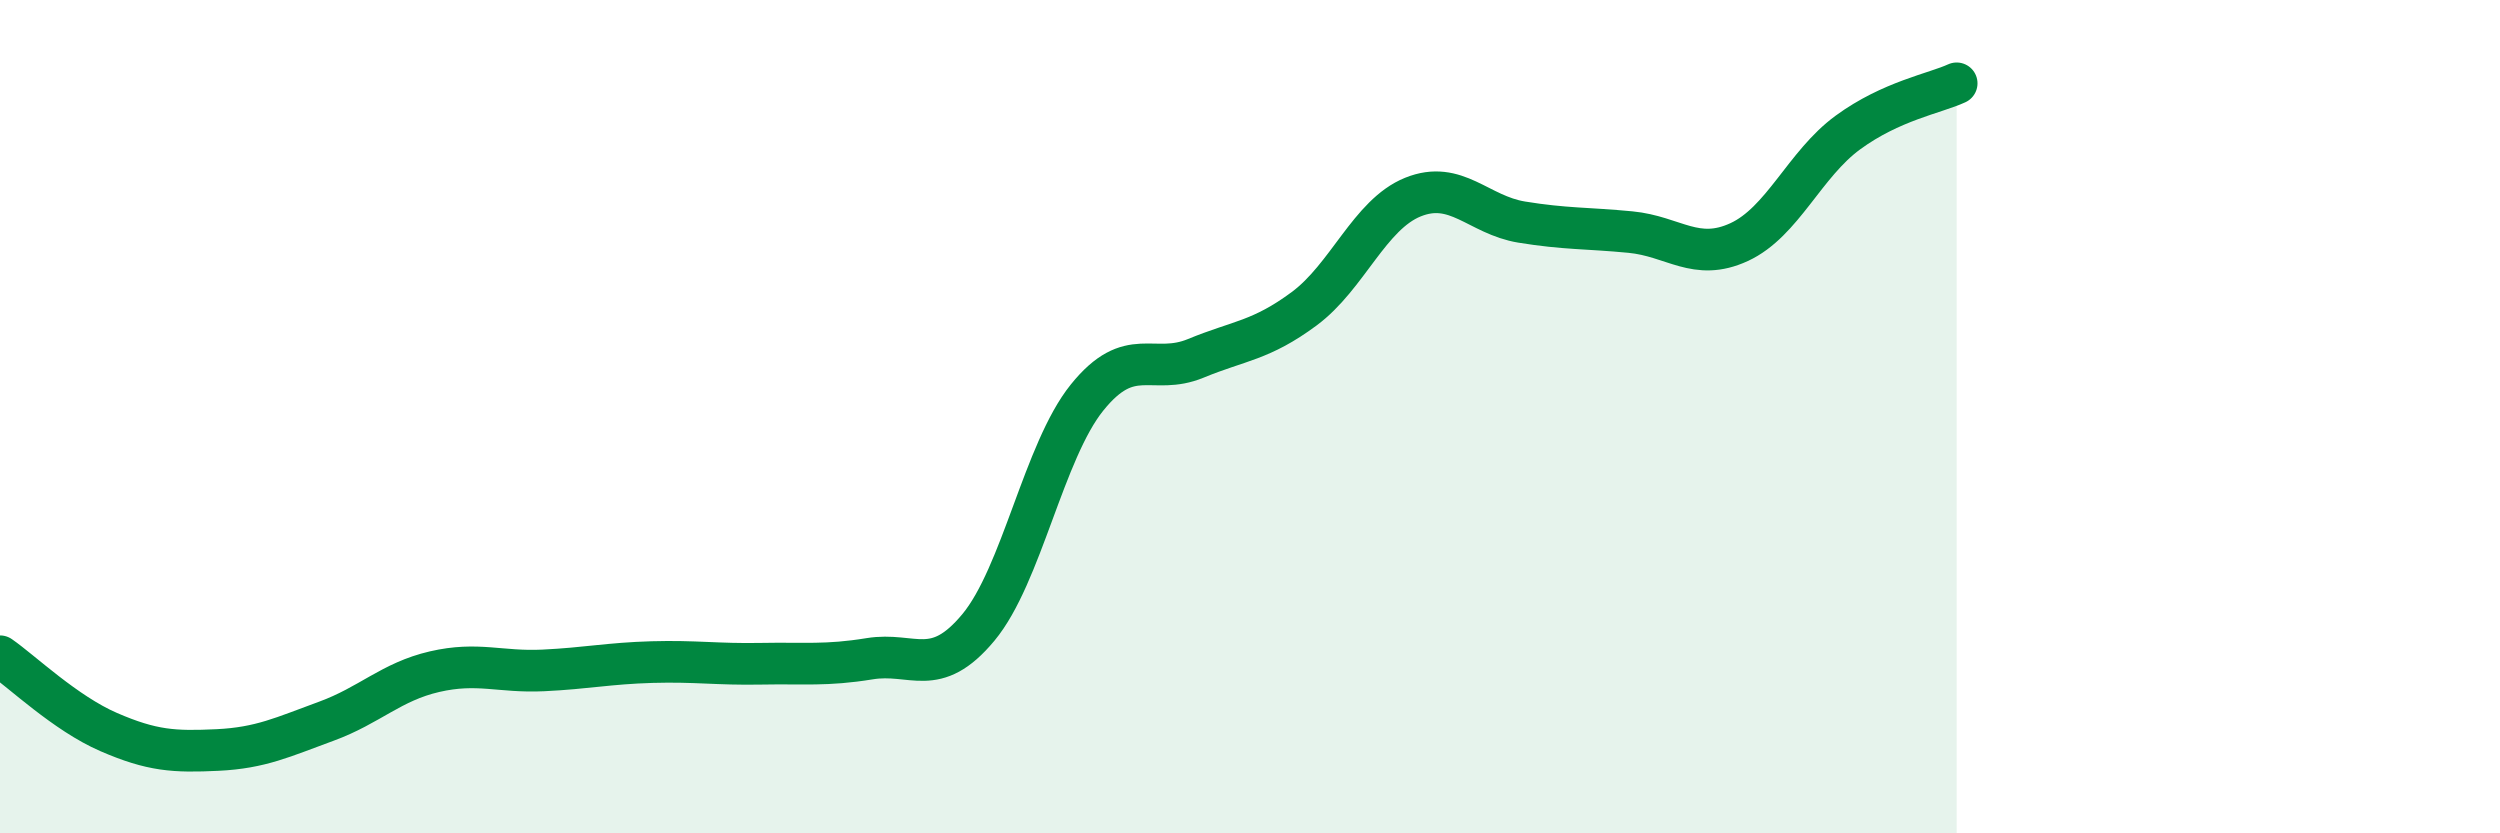
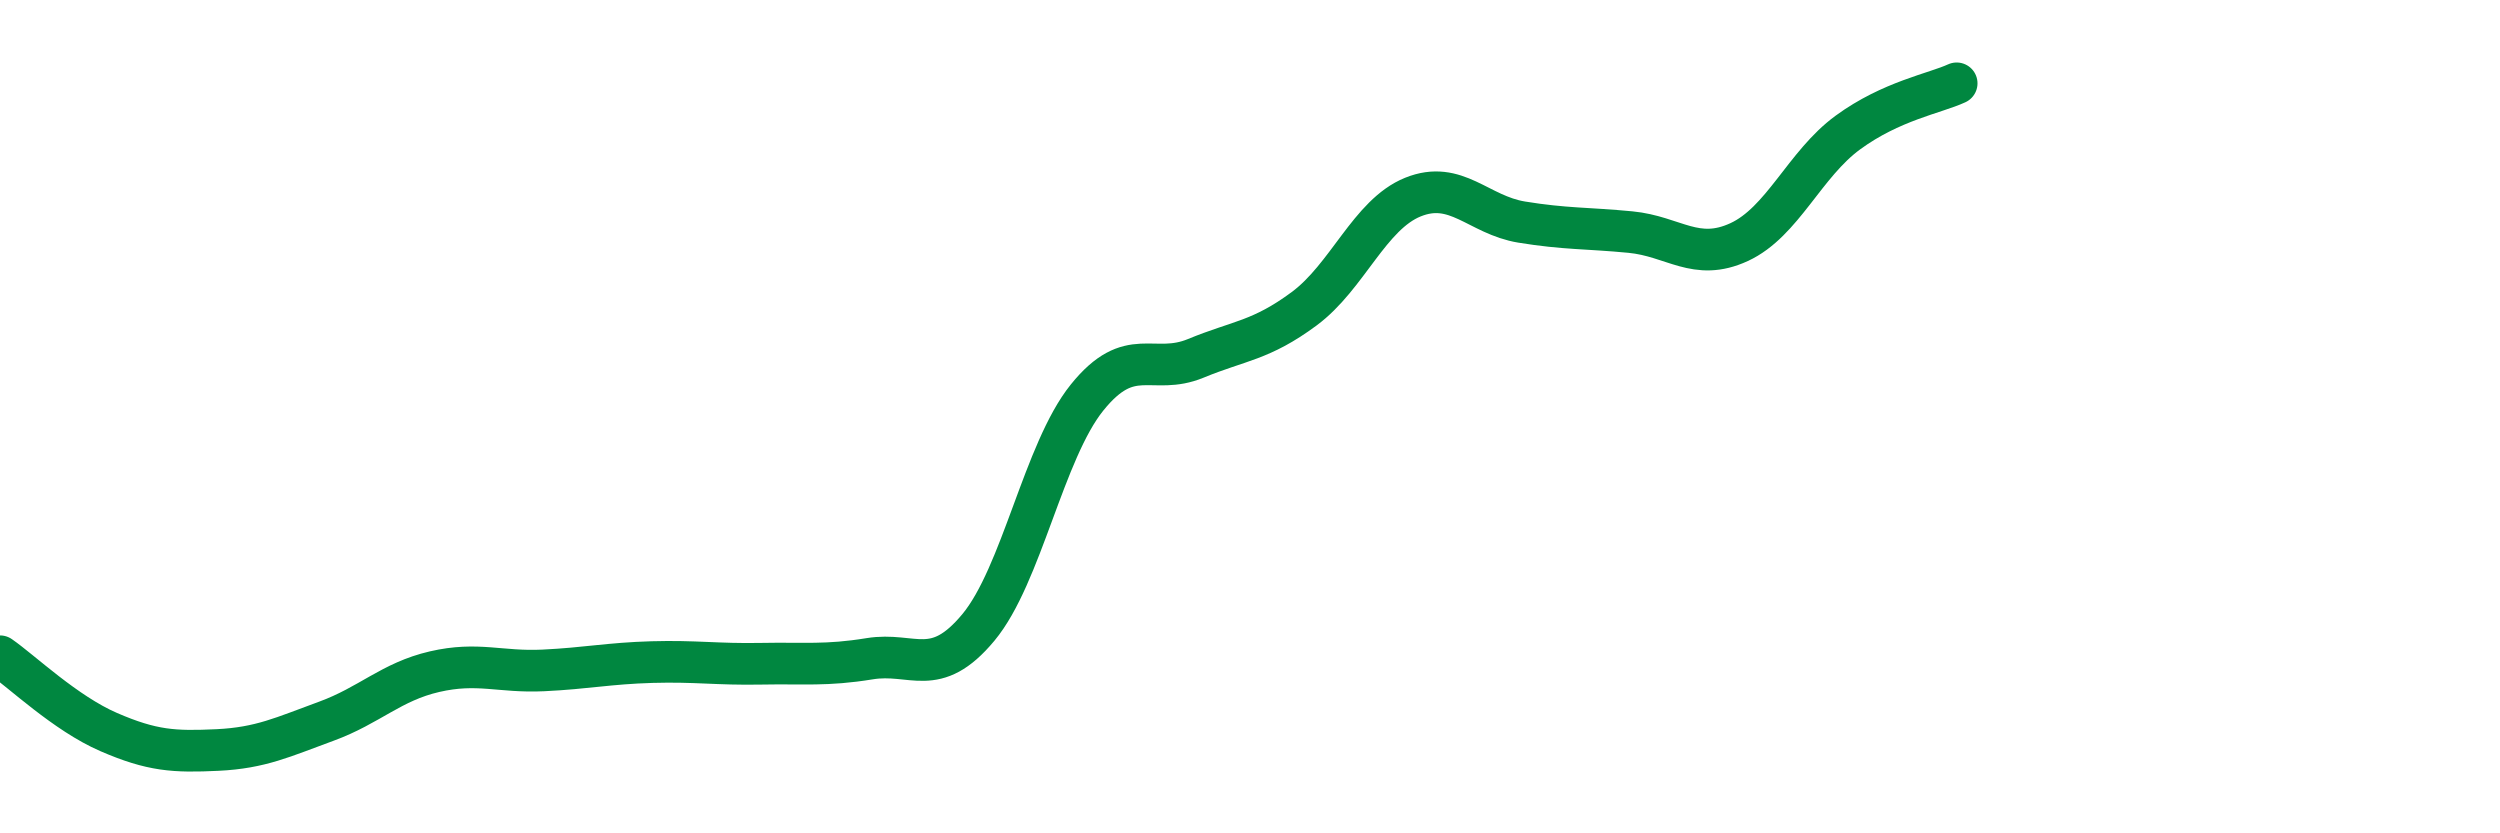
<svg xmlns="http://www.w3.org/2000/svg" width="60" height="20" viewBox="0 0 60 20">
-   <path d="M 0,15.75 C 0.52,16.11 1.57,17.12 2.61,17.57 C 3.65,18.02 4.18,18.05 5.22,18 C 6.26,17.95 6.79,17.69 7.83,17.31 C 8.87,16.93 9.39,16.36 10.43,16.12 C 11.47,15.88 12,16.14 13.04,16.09 C 14.08,16.04 14.61,15.92 15.65,15.89 C 16.69,15.86 17.22,15.95 18.26,15.93 C 19.3,15.91 19.83,15.98 20.87,15.81 C 21.91,15.64 22.44,16.31 23.48,15.06 C 24.52,13.81 25.05,10.83 26.09,9.54 C 27.13,8.25 27.66,9.03 28.7,8.6 C 29.74,8.17 30.26,8.18 31.3,7.41 C 32.34,6.64 32.87,5.15 33.91,4.73 C 34.95,4.31 35.48,5.16 36.52,5.33 C 37.56,5.5 38.09,5.47 39.13,5.57 C 40.17,5.67 40.7,6.29 41.74,5.81 C 42.78,5.33 43.31,3.94 44.35,3.18 C 45.39,2.42 46.44,2.24 46.96,2L46.96 20L0 20Z" fill="#008740" opacity="0.1" stroke-linecap="round" stroke-linejoin="round" />
  <path d="M 0,15.75 C 0.52,16.11 1.57,17.12 2.61,17.57 C 3.65,18.02 4.18,18.05 5.22,18 C 6.26,17.95 6.79,17.69 7.83,17.31 C 8.87,16.93 9.39,16.36 10.43,16.12 C 11.47,15.88 12,16.14 13.04,16.09 C 14.08,16.04 14.61,15.92 15.65,15.89 C 16.69,15.86 17.22,15.95 18.26,15.93 C 19.3,15.91 19.83,15.98 20.87,15.81 C 21.91,15.64 22.44,16.31 23.48,15.06 C 24.52,13.81 25.05,10.83 26.09,9.54 C 27.13,8.25 27.66,9.03 28.7,8.6 C 29.74,8.17 30.26,8.18 31.3,7.41 C 32.34,6.64 32.87,5.15 33.91,4.73 C 34.95,4.31 35.48,5.16 36.52,5.33 C 37.56,5.5 38.09,5.47 39.13,5.57 C 40.17,5.67 40.7,6.29 41.74,5.81 C 42.78,5.33 43.31,3.94 44.35,3.18 C 45.39,2.42 46.44,2.24 46.96,2" stroke="#008740" stroke-width="1" fill="none" stroke-linecap="round" stroke-linejoin="round" />
</svg>